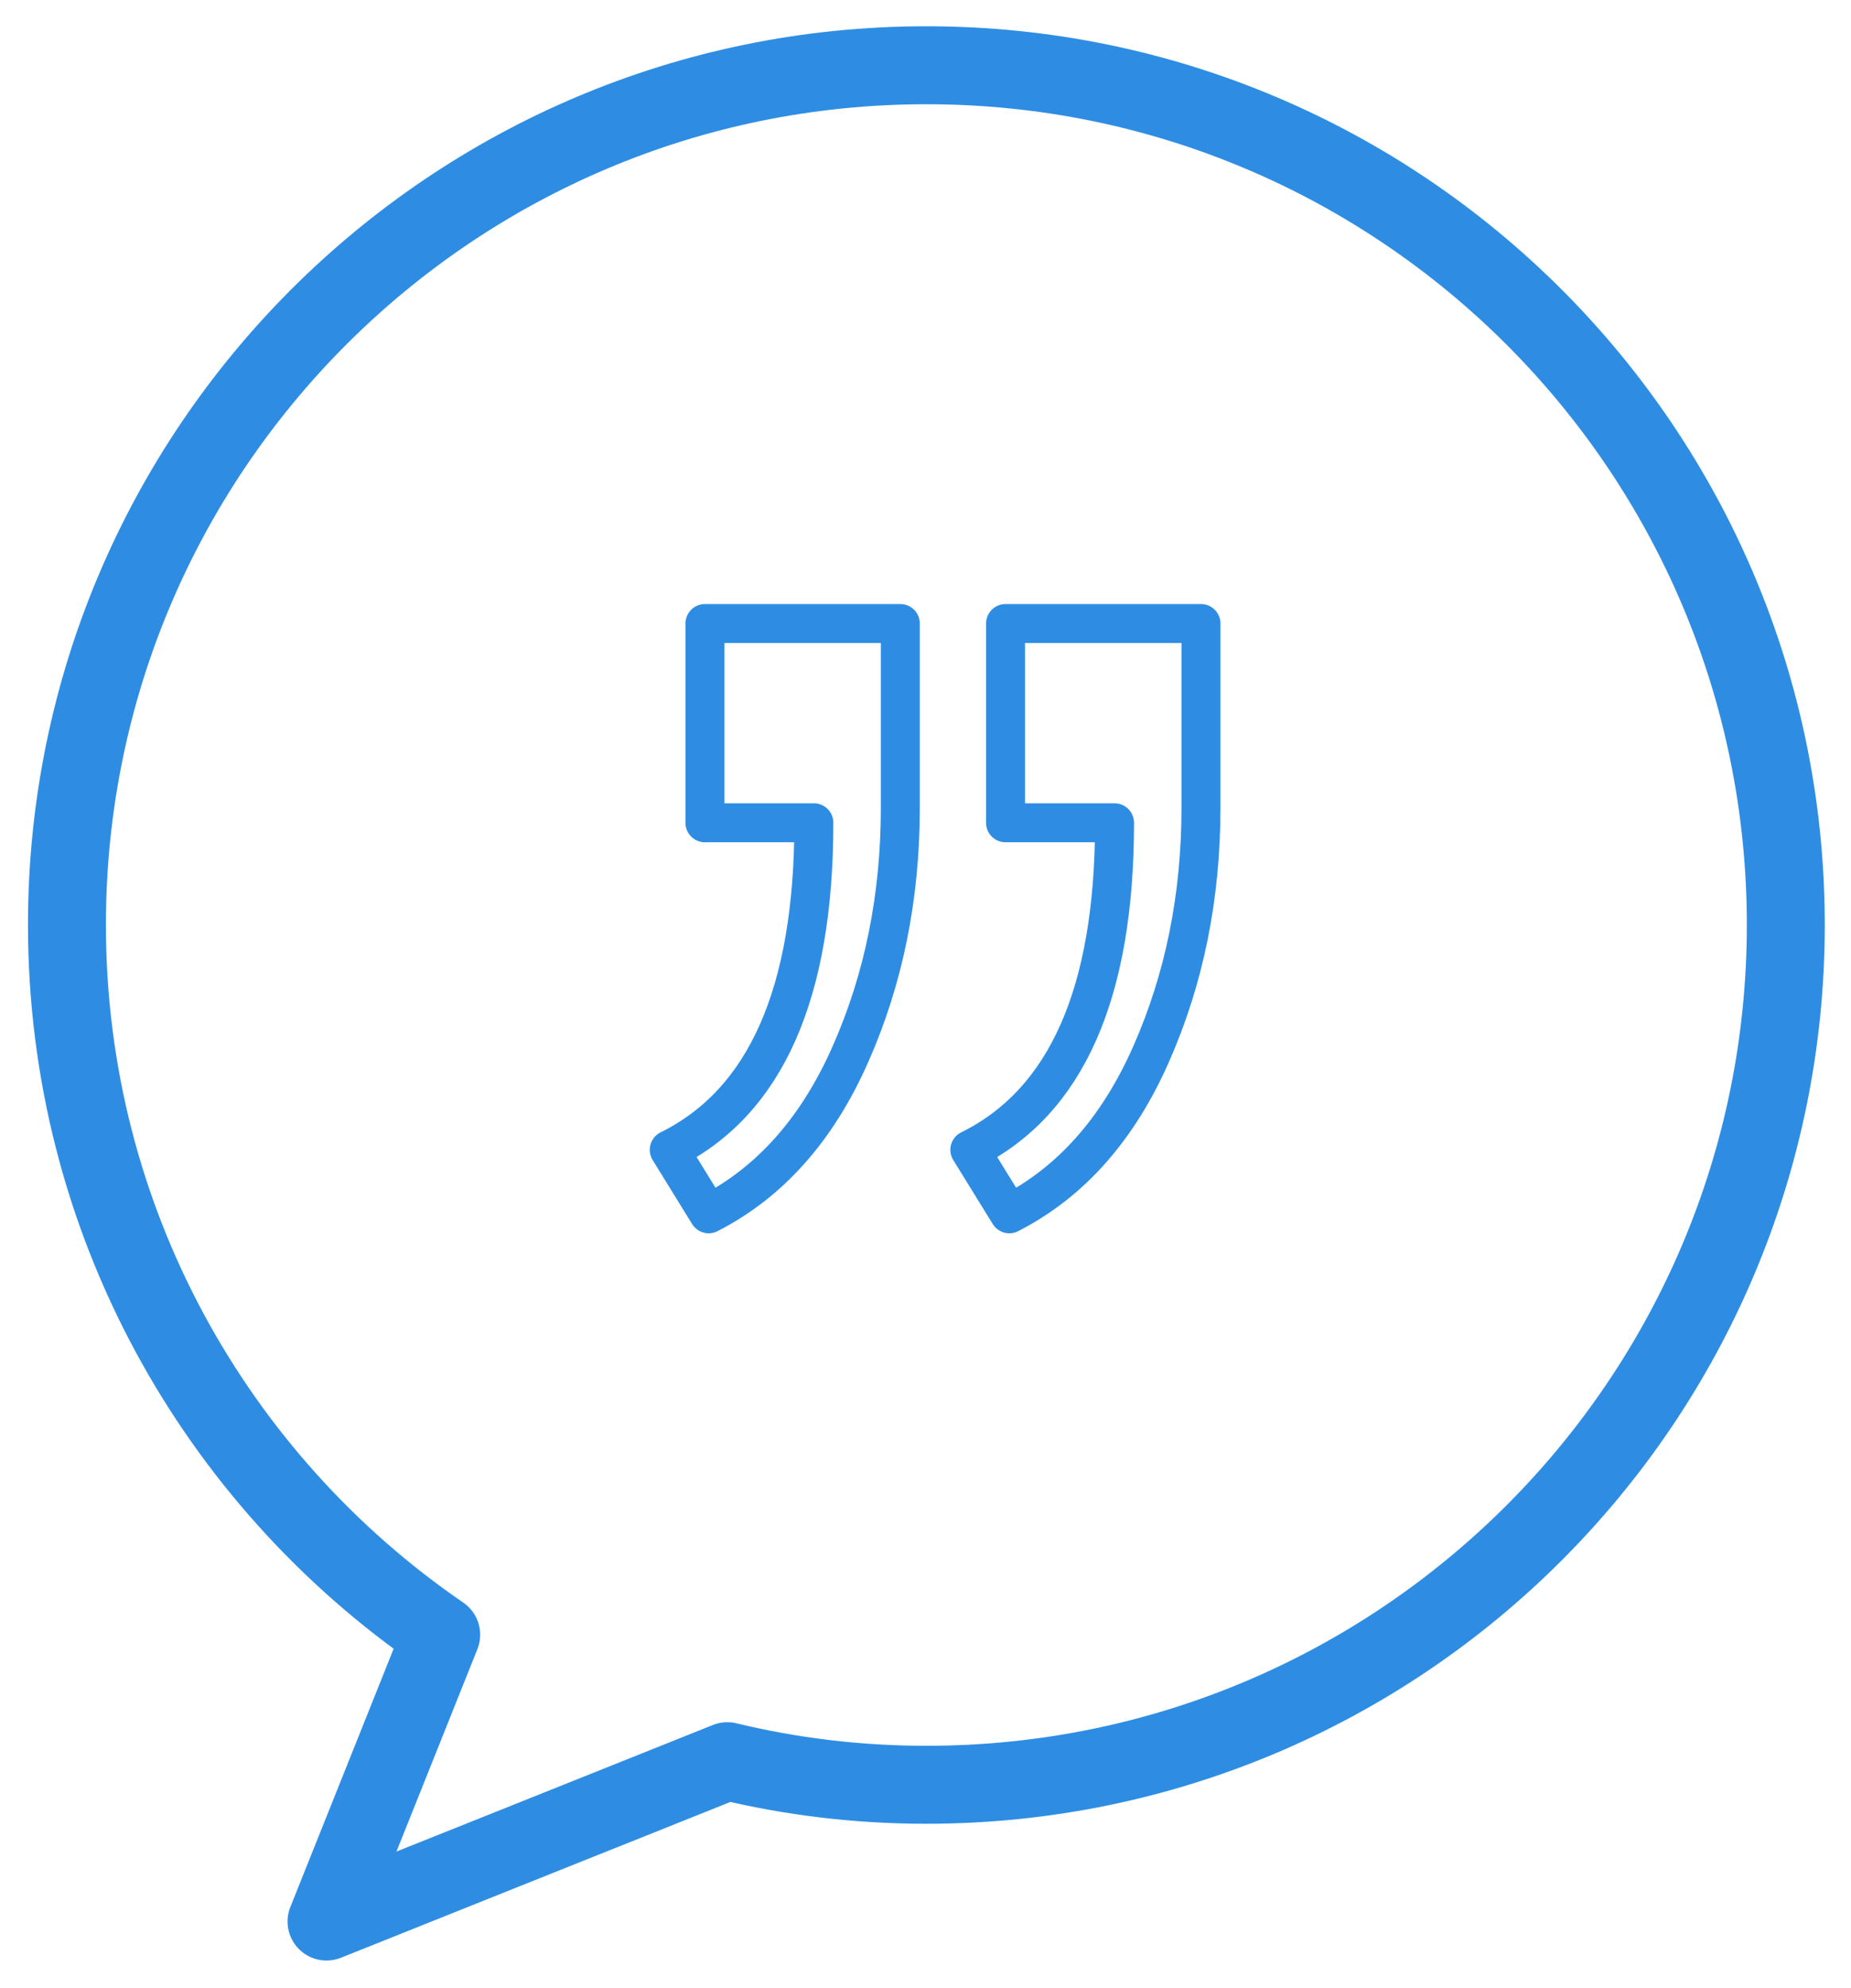
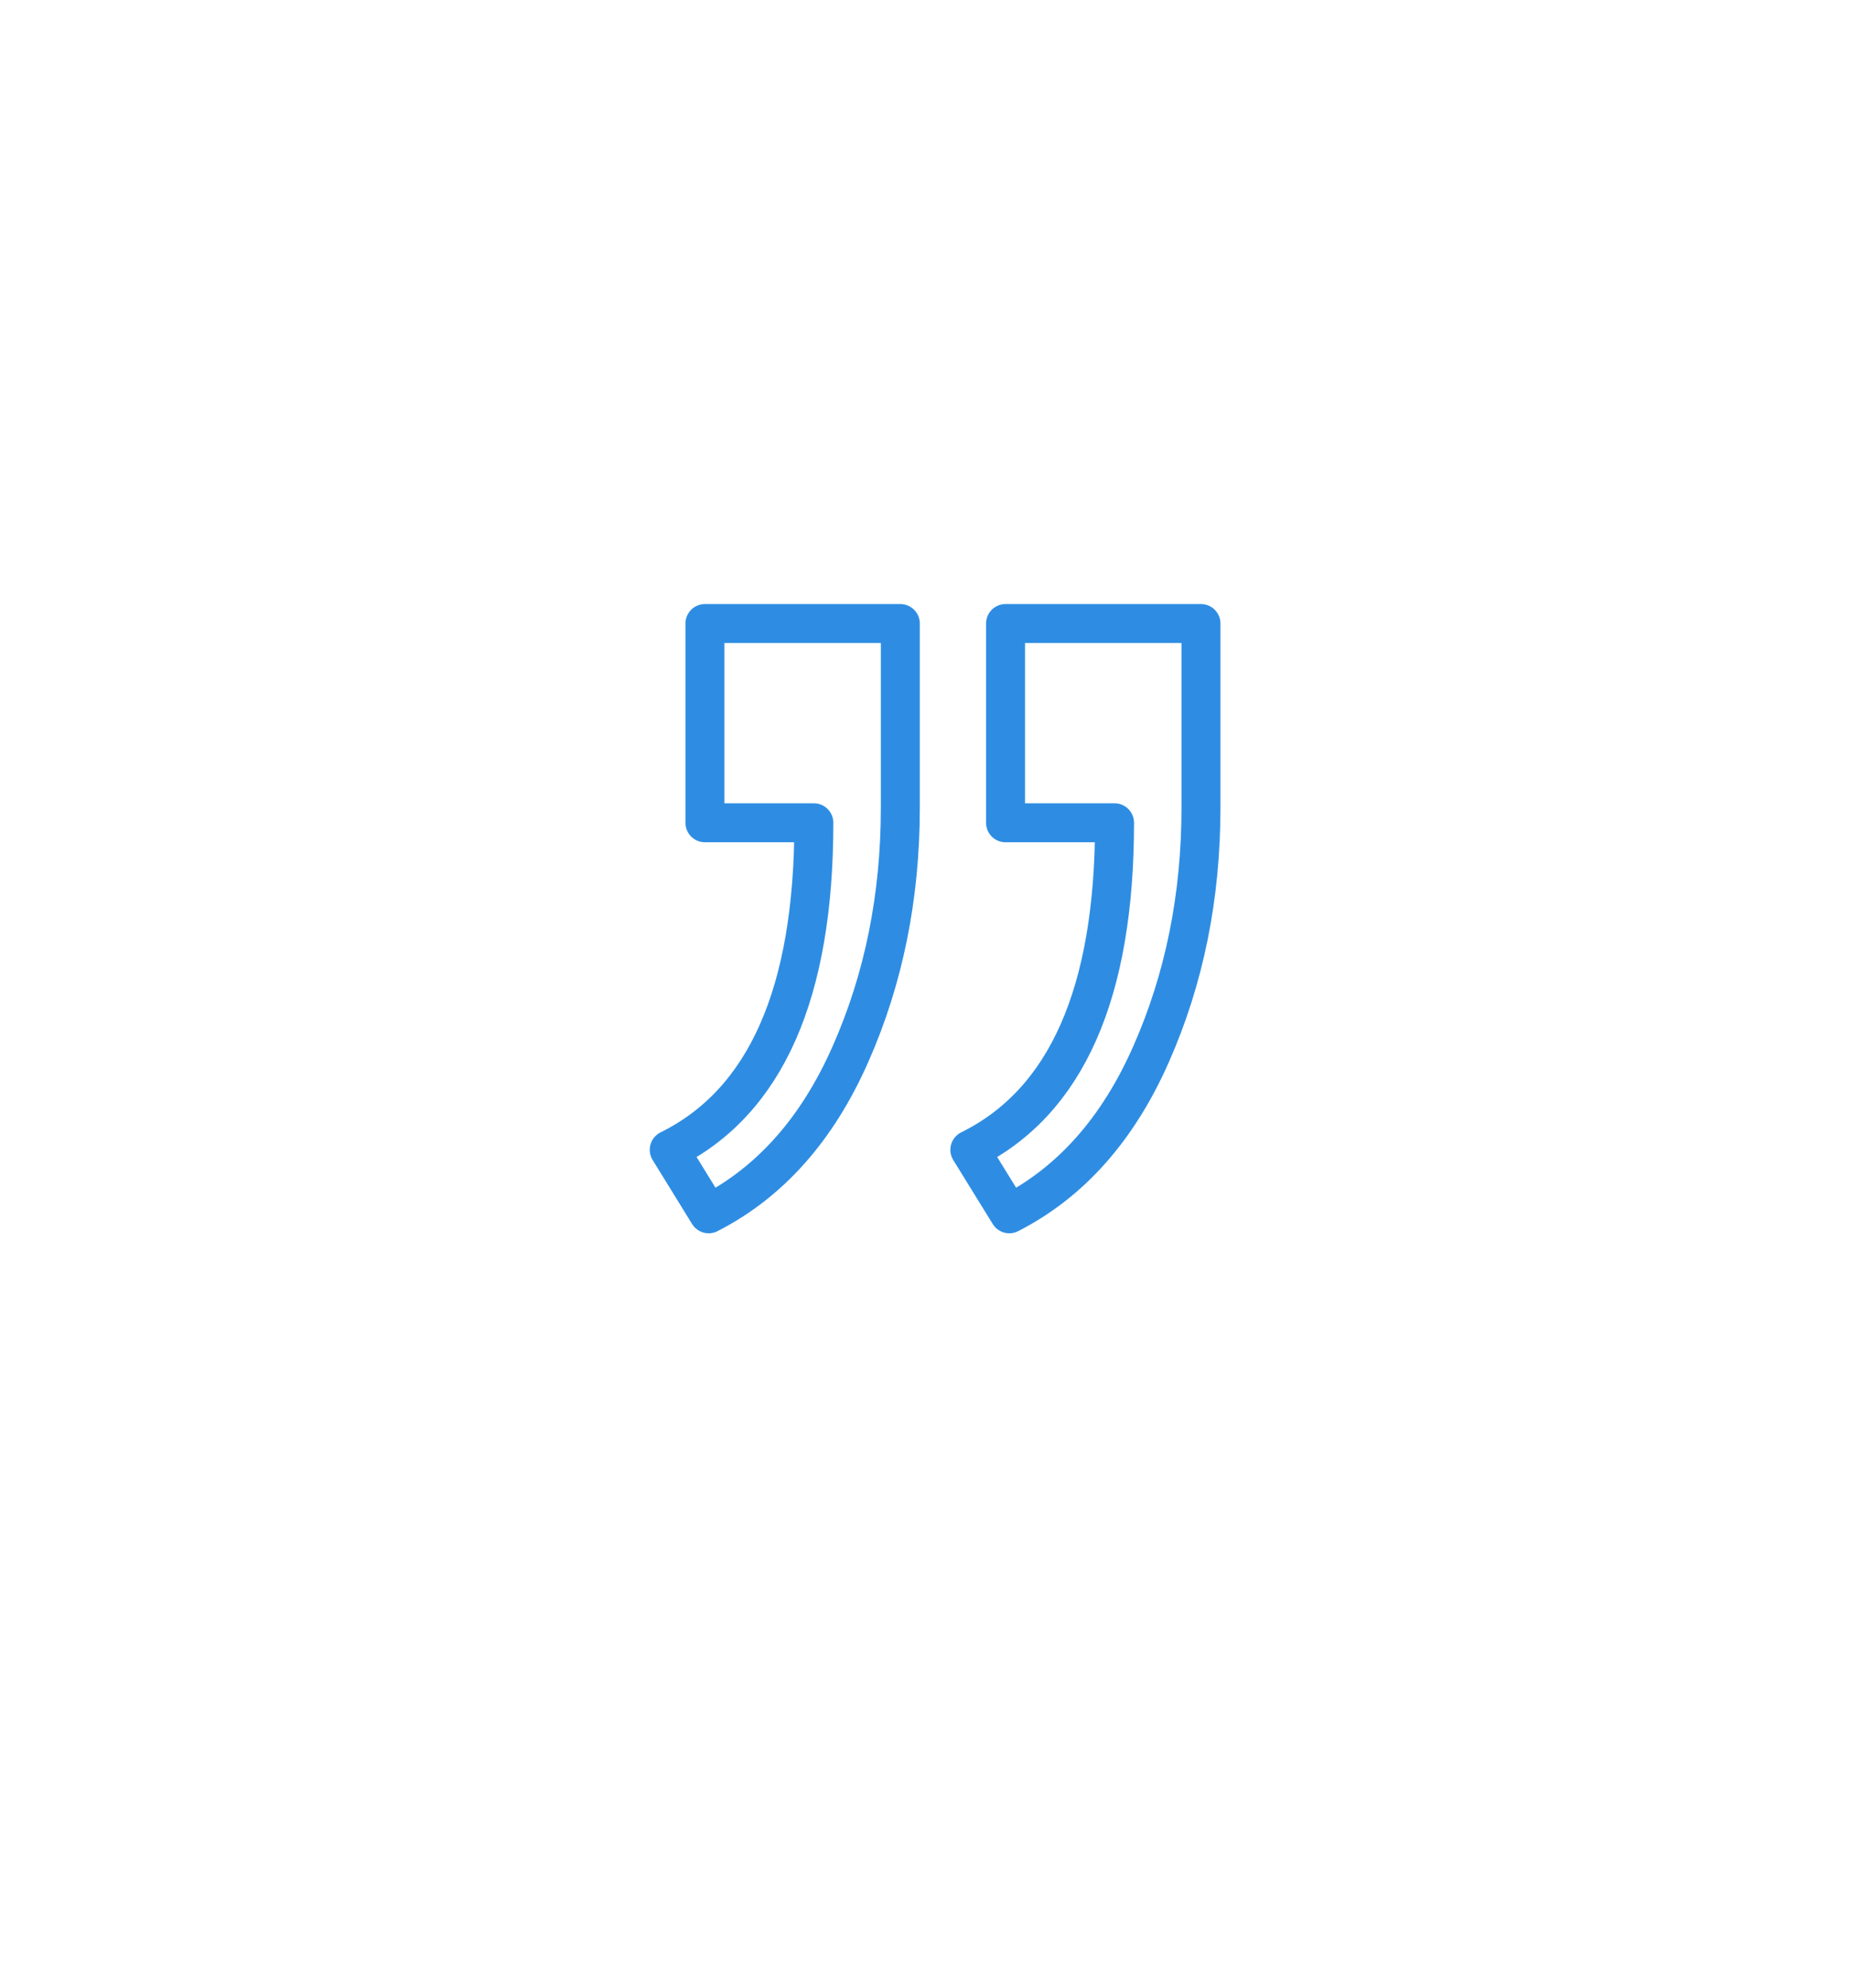
<svg xmlns="http://www.w3.org/2000/svg" version="1.1" id="图层_1" x="0px" y="0px" width="47.5px" height="51px" viewBox="0 0 47.5 51" enable-background="new 0 0 47.5 51" xml:space="preserve">
-   <path fill="none" stroke="#2E8DE3" stroke-width="2" stroke-linecap="round" stroke-linejoin="round" stroke-miterlimit="10" d="  M45.827,23.724c0,12.184-9.875,22.059-22.058,22.059c-1.758,0-3.47-0.209-5.104-0.605L8.379,49.291l2.943-7.357  c-5.801-3.975-9.604-10.65-9.604-18.209c0-12.176,9.875-22.051,22.051-22.051C35.952,1.673,45.827,11.548,45.827,23.724z" />
  <path fill="none" stroke="#2E8DE3" stroke-linecap="round" stroke-linejoin="round" stroke-miterlimit="10" d="M25.804,15.995h5.015  v4.724c0,2.282-0.426,4.389-1.278,6.317c-0.851,1.93-2.065,3.295-3.64,4.1l-1.013-1.641c2.476-1.223,3.713-4.018,3.713-8.389h-2.797  V15.995z M18.09,15.995h5.014v4.724c0,2.282-0.425,4.389-1.278,6.317c-0.851,1.93-2.065,3.295-3.64,4.1l-1.012-1.641  c2.475-1.223,3.711-4.018,3.711-8.389H18.09V15.995z" />
</svg>